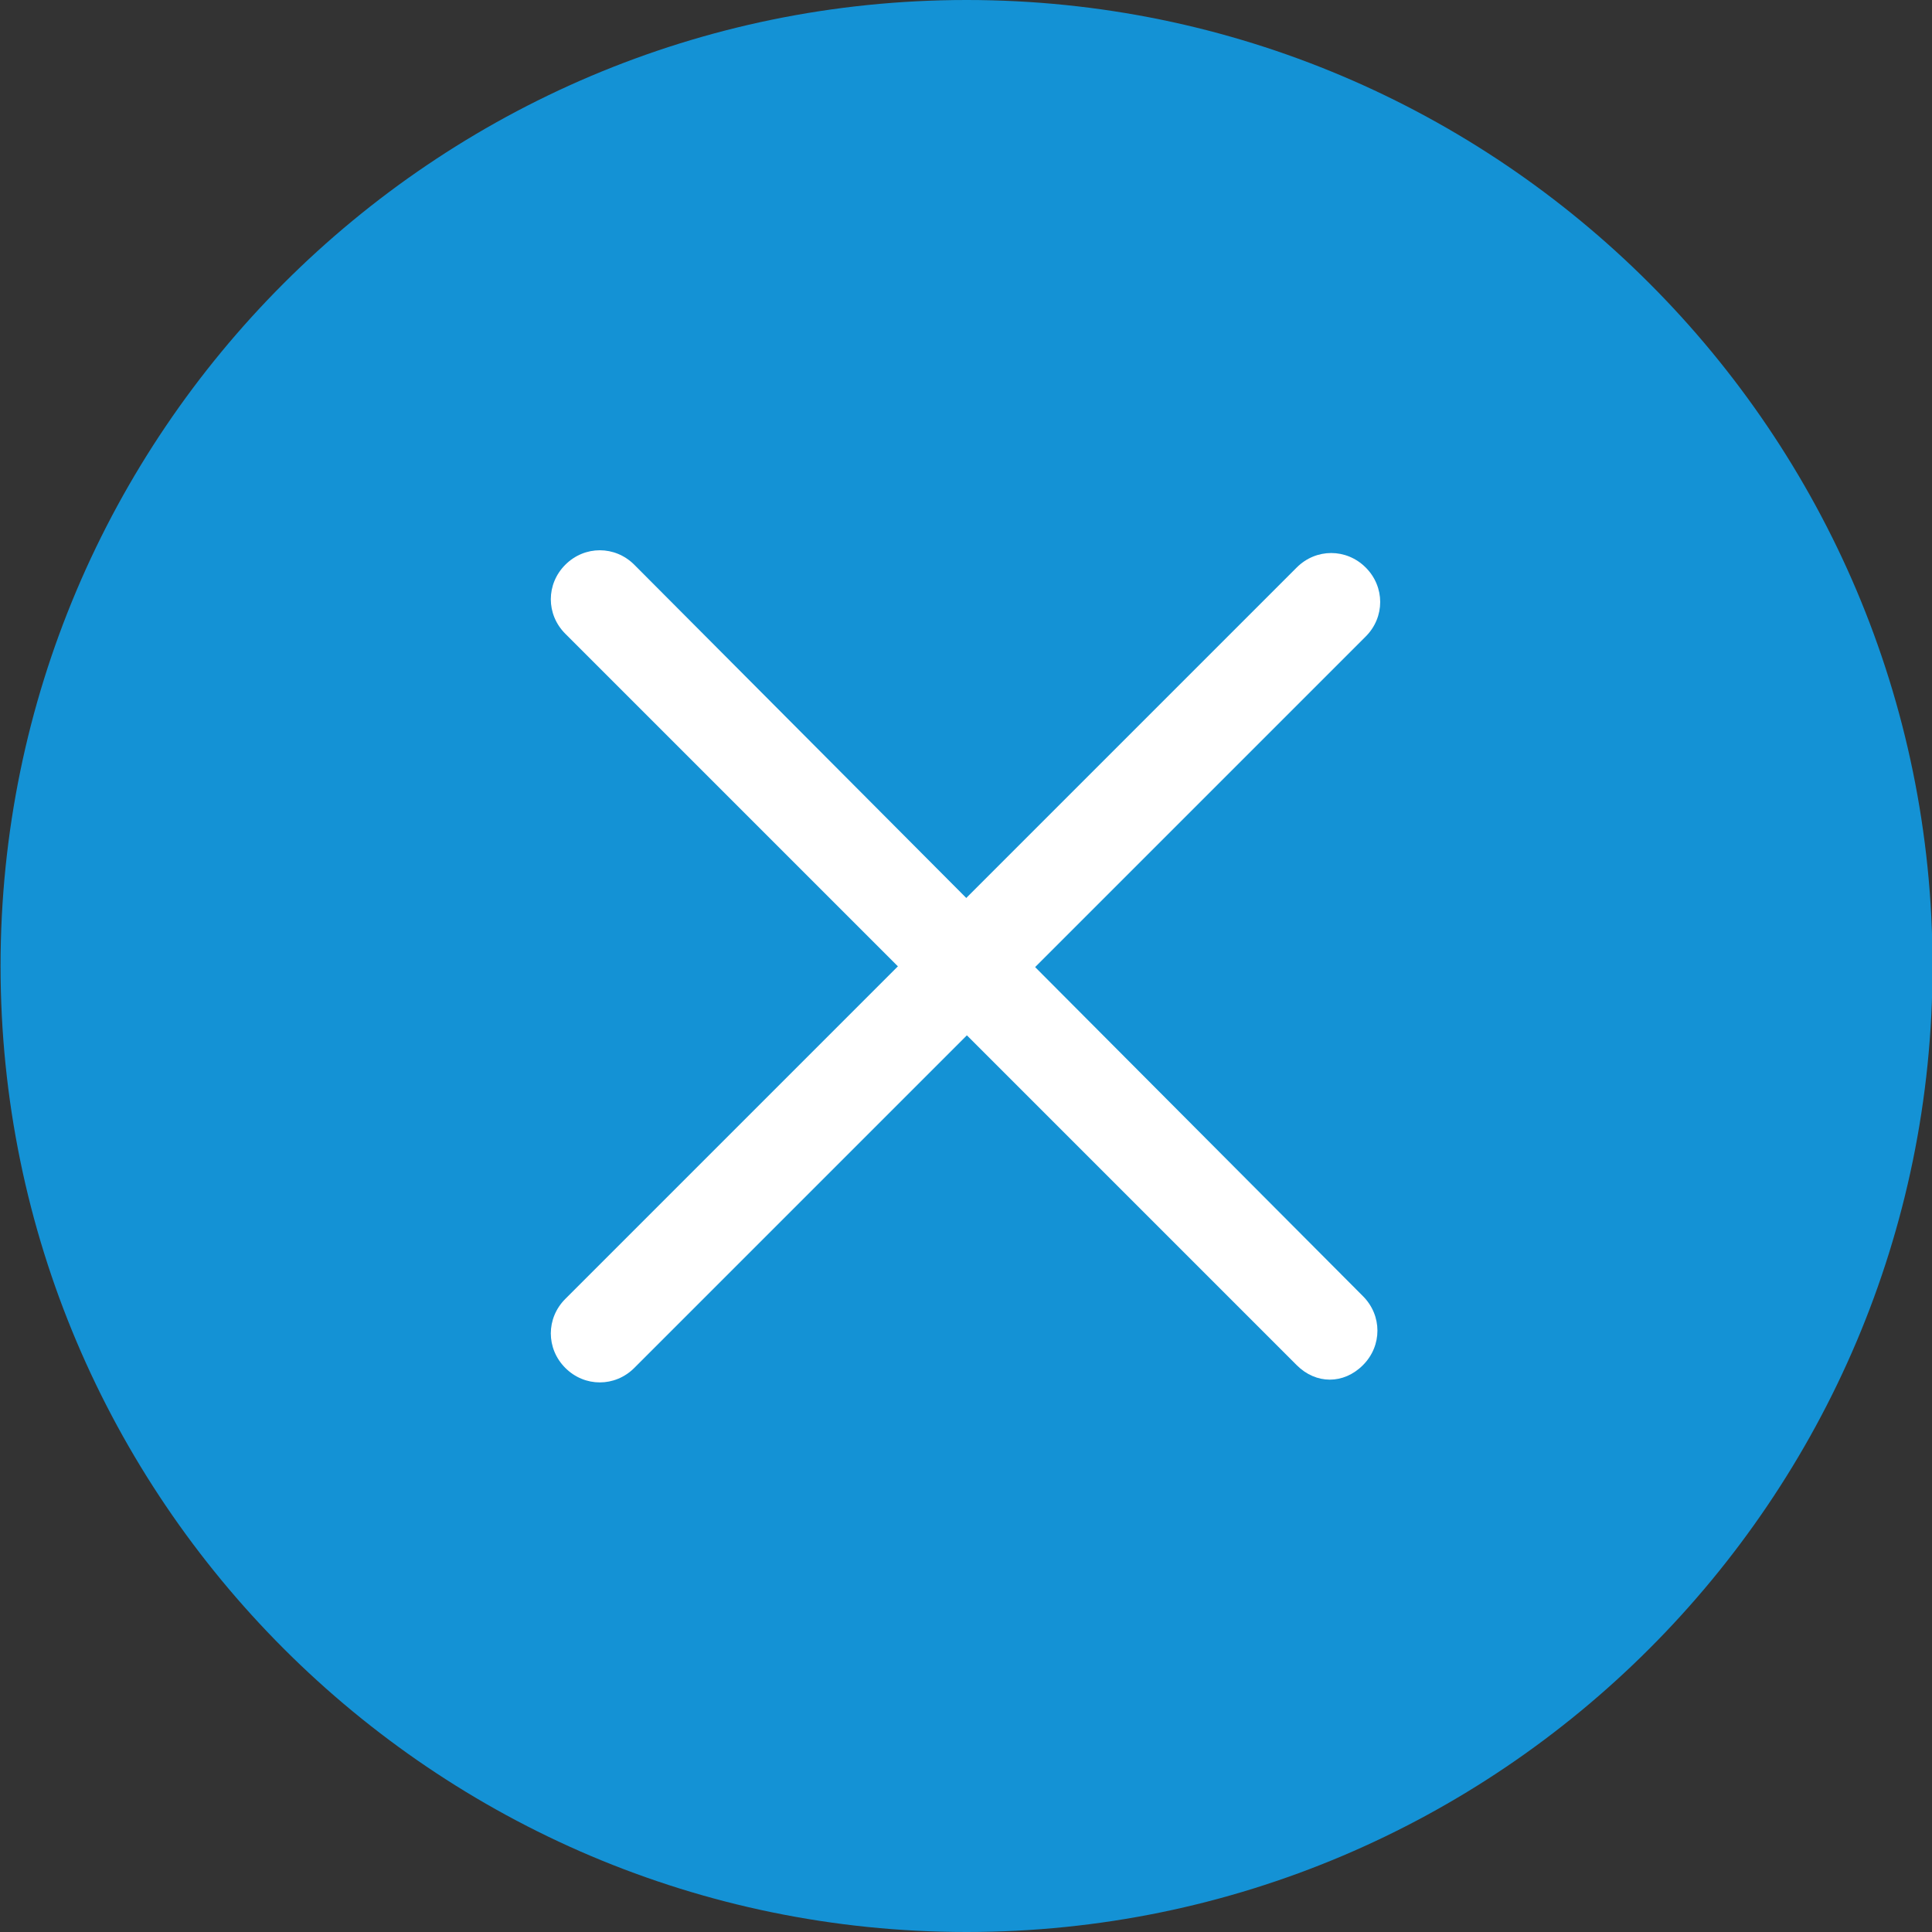
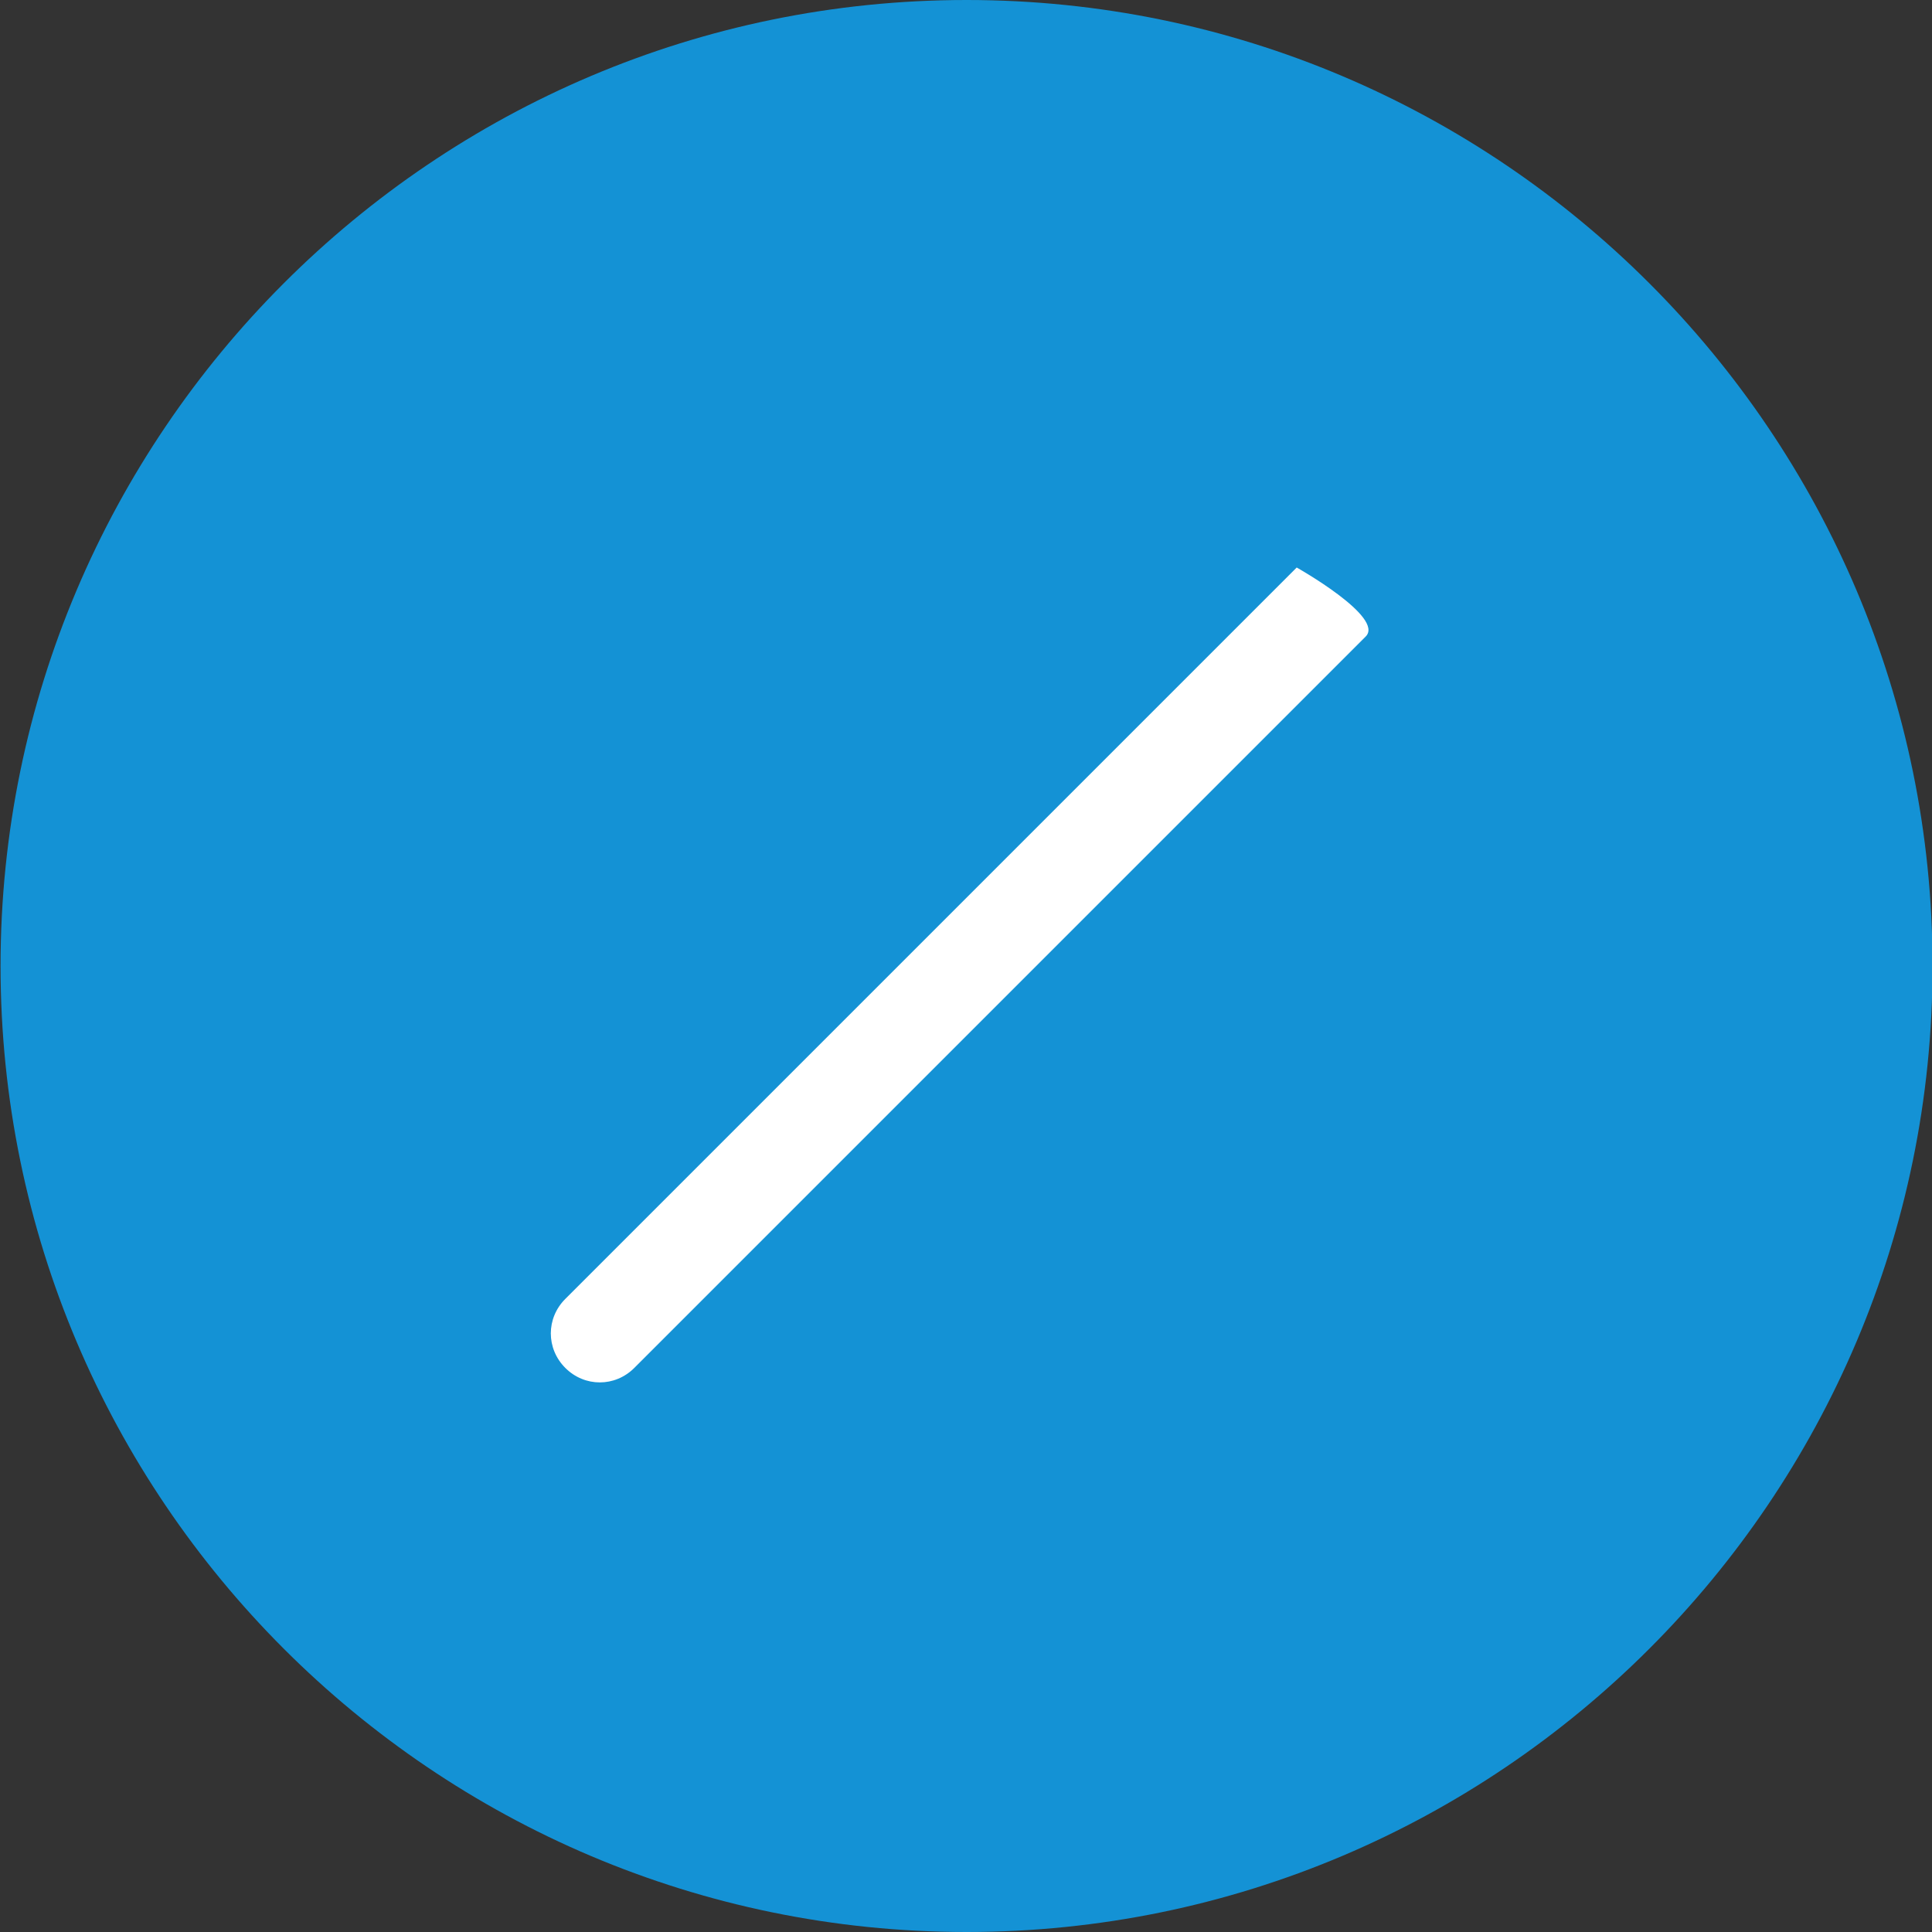
<svg xmlns="http://www.w3.org/2000/svg" version="1.1" id="レイヤー_1" x="0px" y="0px" viewBox="0 0 70 70" style="enable-background:new 0 0 70 70;" xml:space="preserve">
  <rect x="0" y="0" width="70" height="70" fill="#333333" stroke="none" />
  <style type="text/css">
	.st0{fill:#1492D5;}
	.st1{fill:#FFFFFF;}
</style>
  <g id="x" transform="translate(-729.88)">
    <path id="パス_8337" class="st0" d="M764.9,70L764.9,70c-19.3,0-35-15.7-35-35s15.7-35,35-35s35,15.7,35,35S784.2,70,764.9,70" />
    <g id="グループ_3343" transform="translate(3.262 3.262)">
-       <path id="パス_8338" class="st1" d="M773.6,46.2l-26.5-26.5c-0.7-0.7-0.7-1.8,0-2.5s1.8-0.7,2.5,0l0,0l26.4,26.5    c0.7,0.7,0.7,1.8,0,2.5S774.3,46.9,773.6,46.2" />
-       <path id="パス_8339" class="st1" d="M776.1,19.8l-26.5,26.5c-0.7,0.7-1.8,0.7-2.5,0s-0.7-1.8,0-2.5l0,0l26.5-26.5    c0.7-0.7,1.8-0.7,2.5,0S776.8,19.1,776.1,19.8" />
+       <path id="パス_8339" class="st1" d="M776.1,19.8l-26.5,26.5c-0.7,0.7-1.8,0.7-2.5,0s-0.7-1.8,0-2.5l0,0l26.5-26.5    S776.8,19.1,776.1,19.8" />
    </g>
  </g>
</svg>